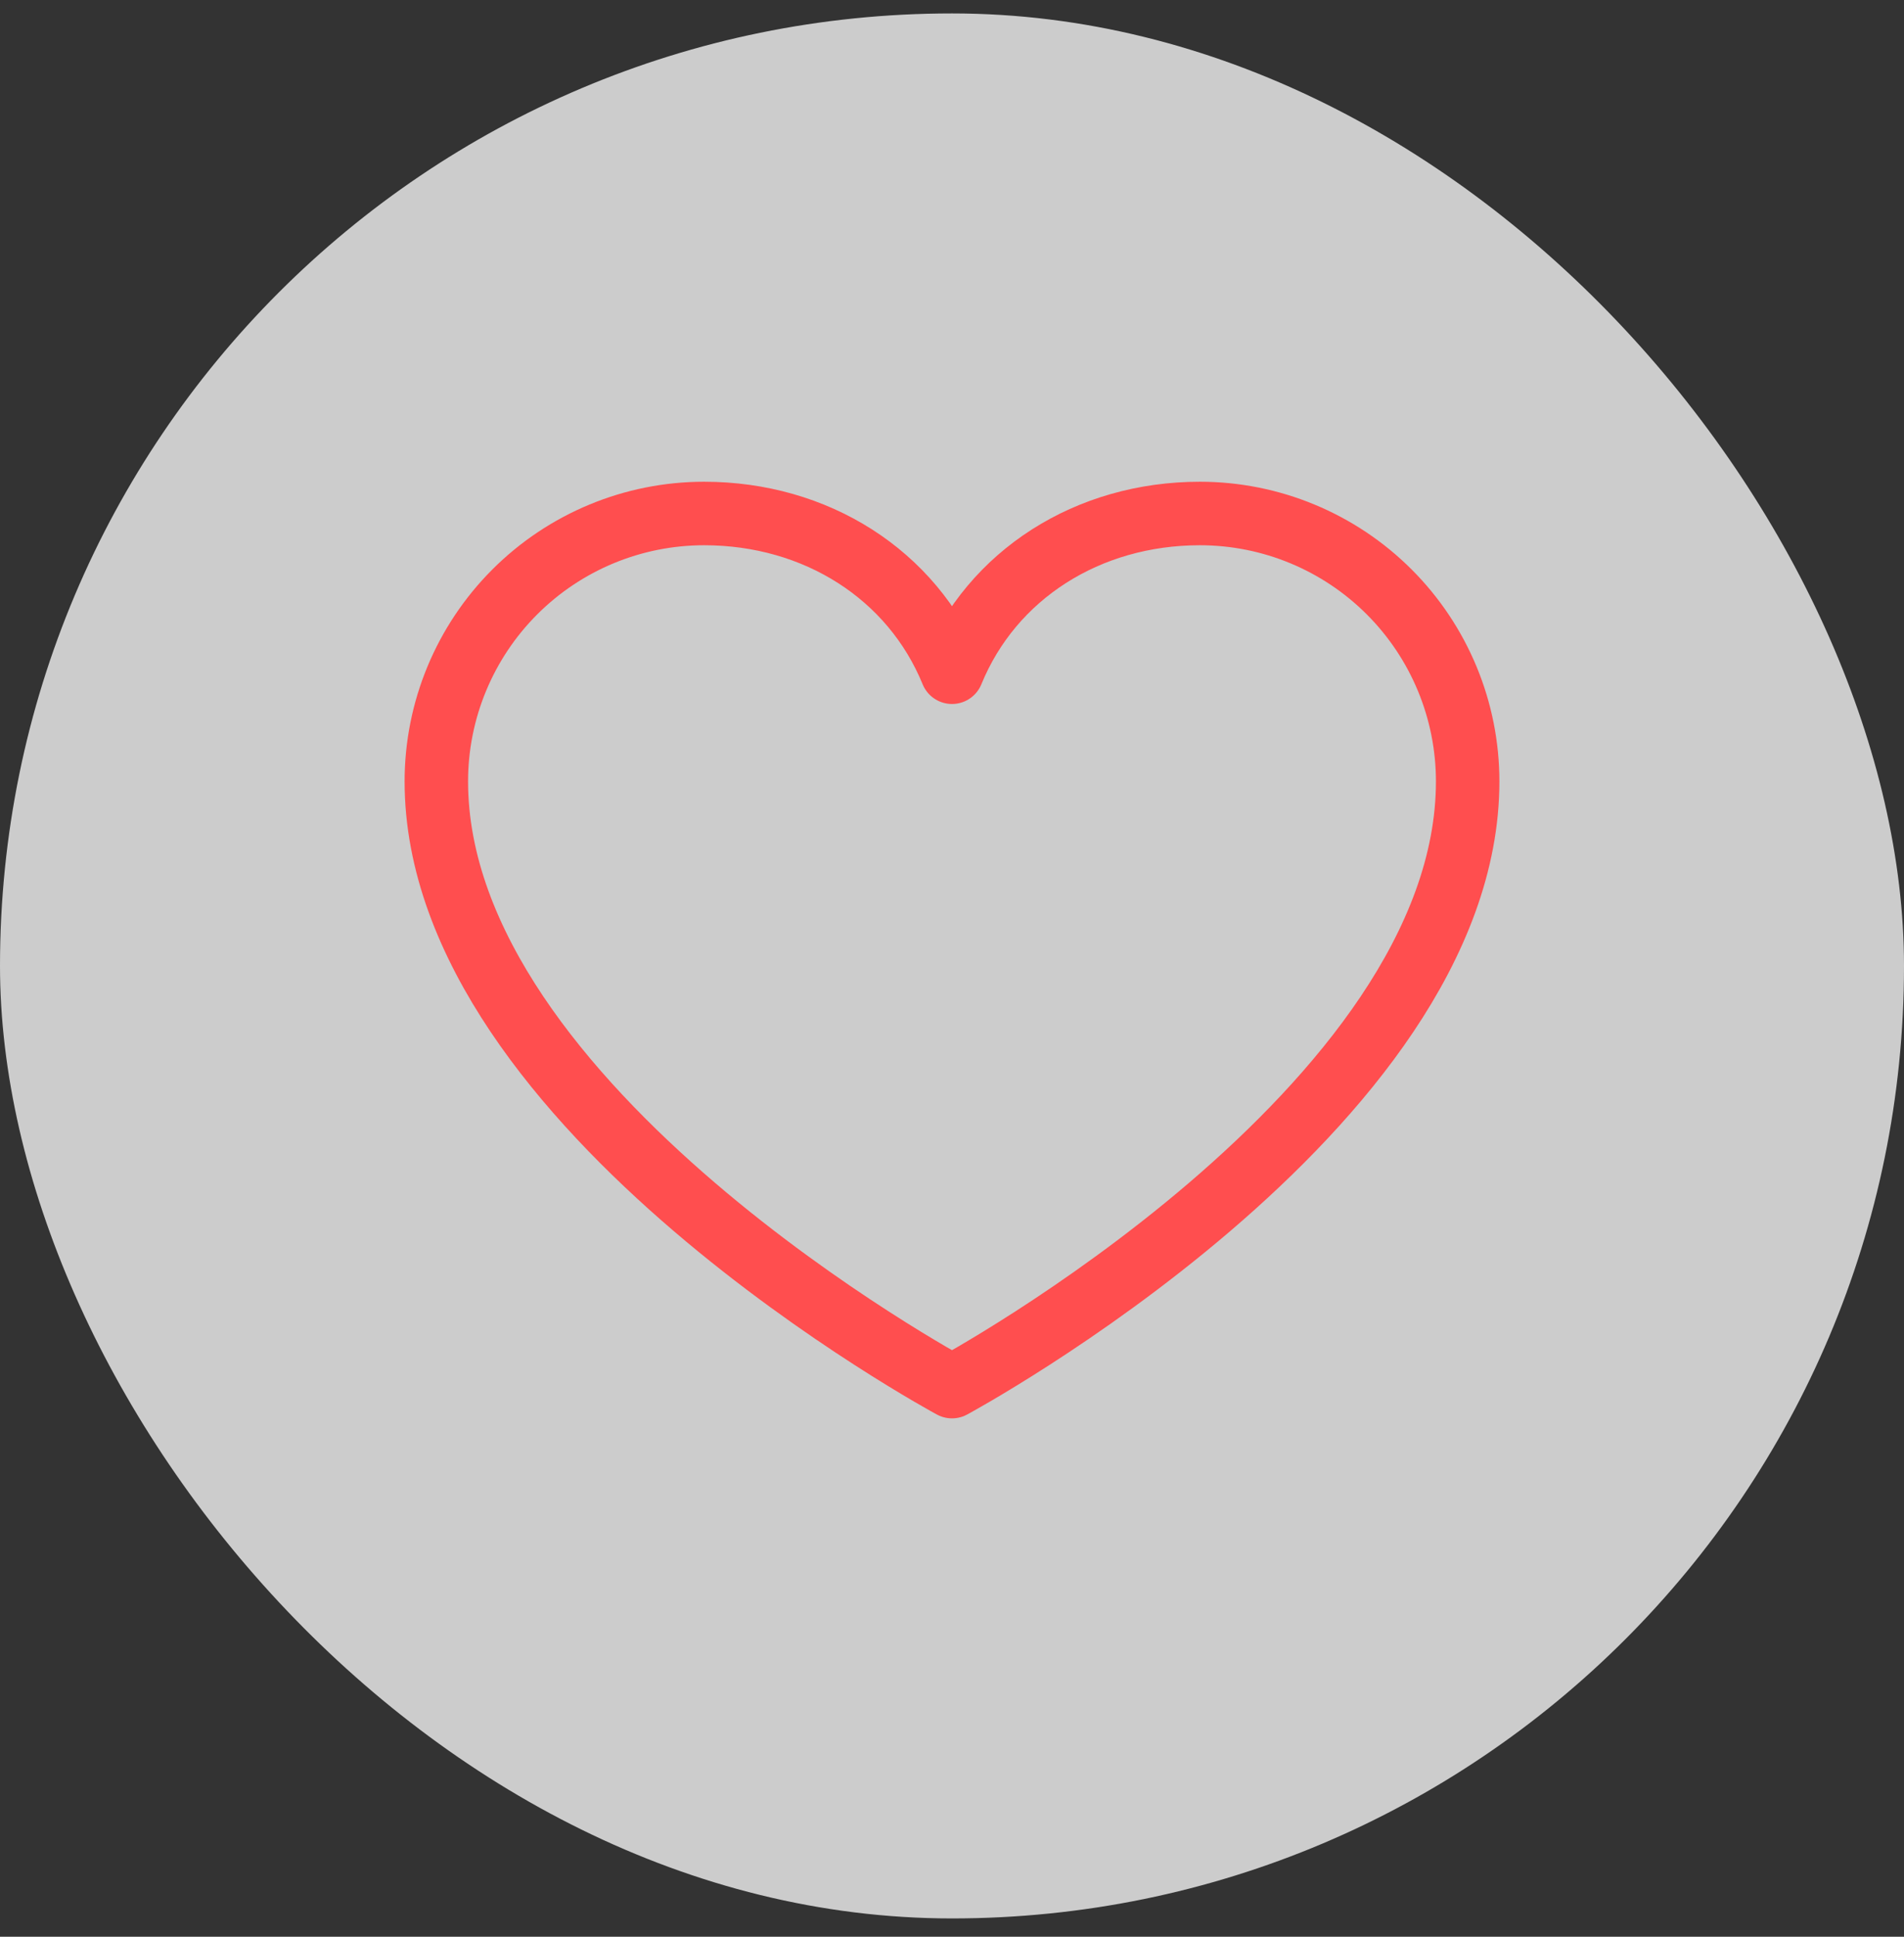
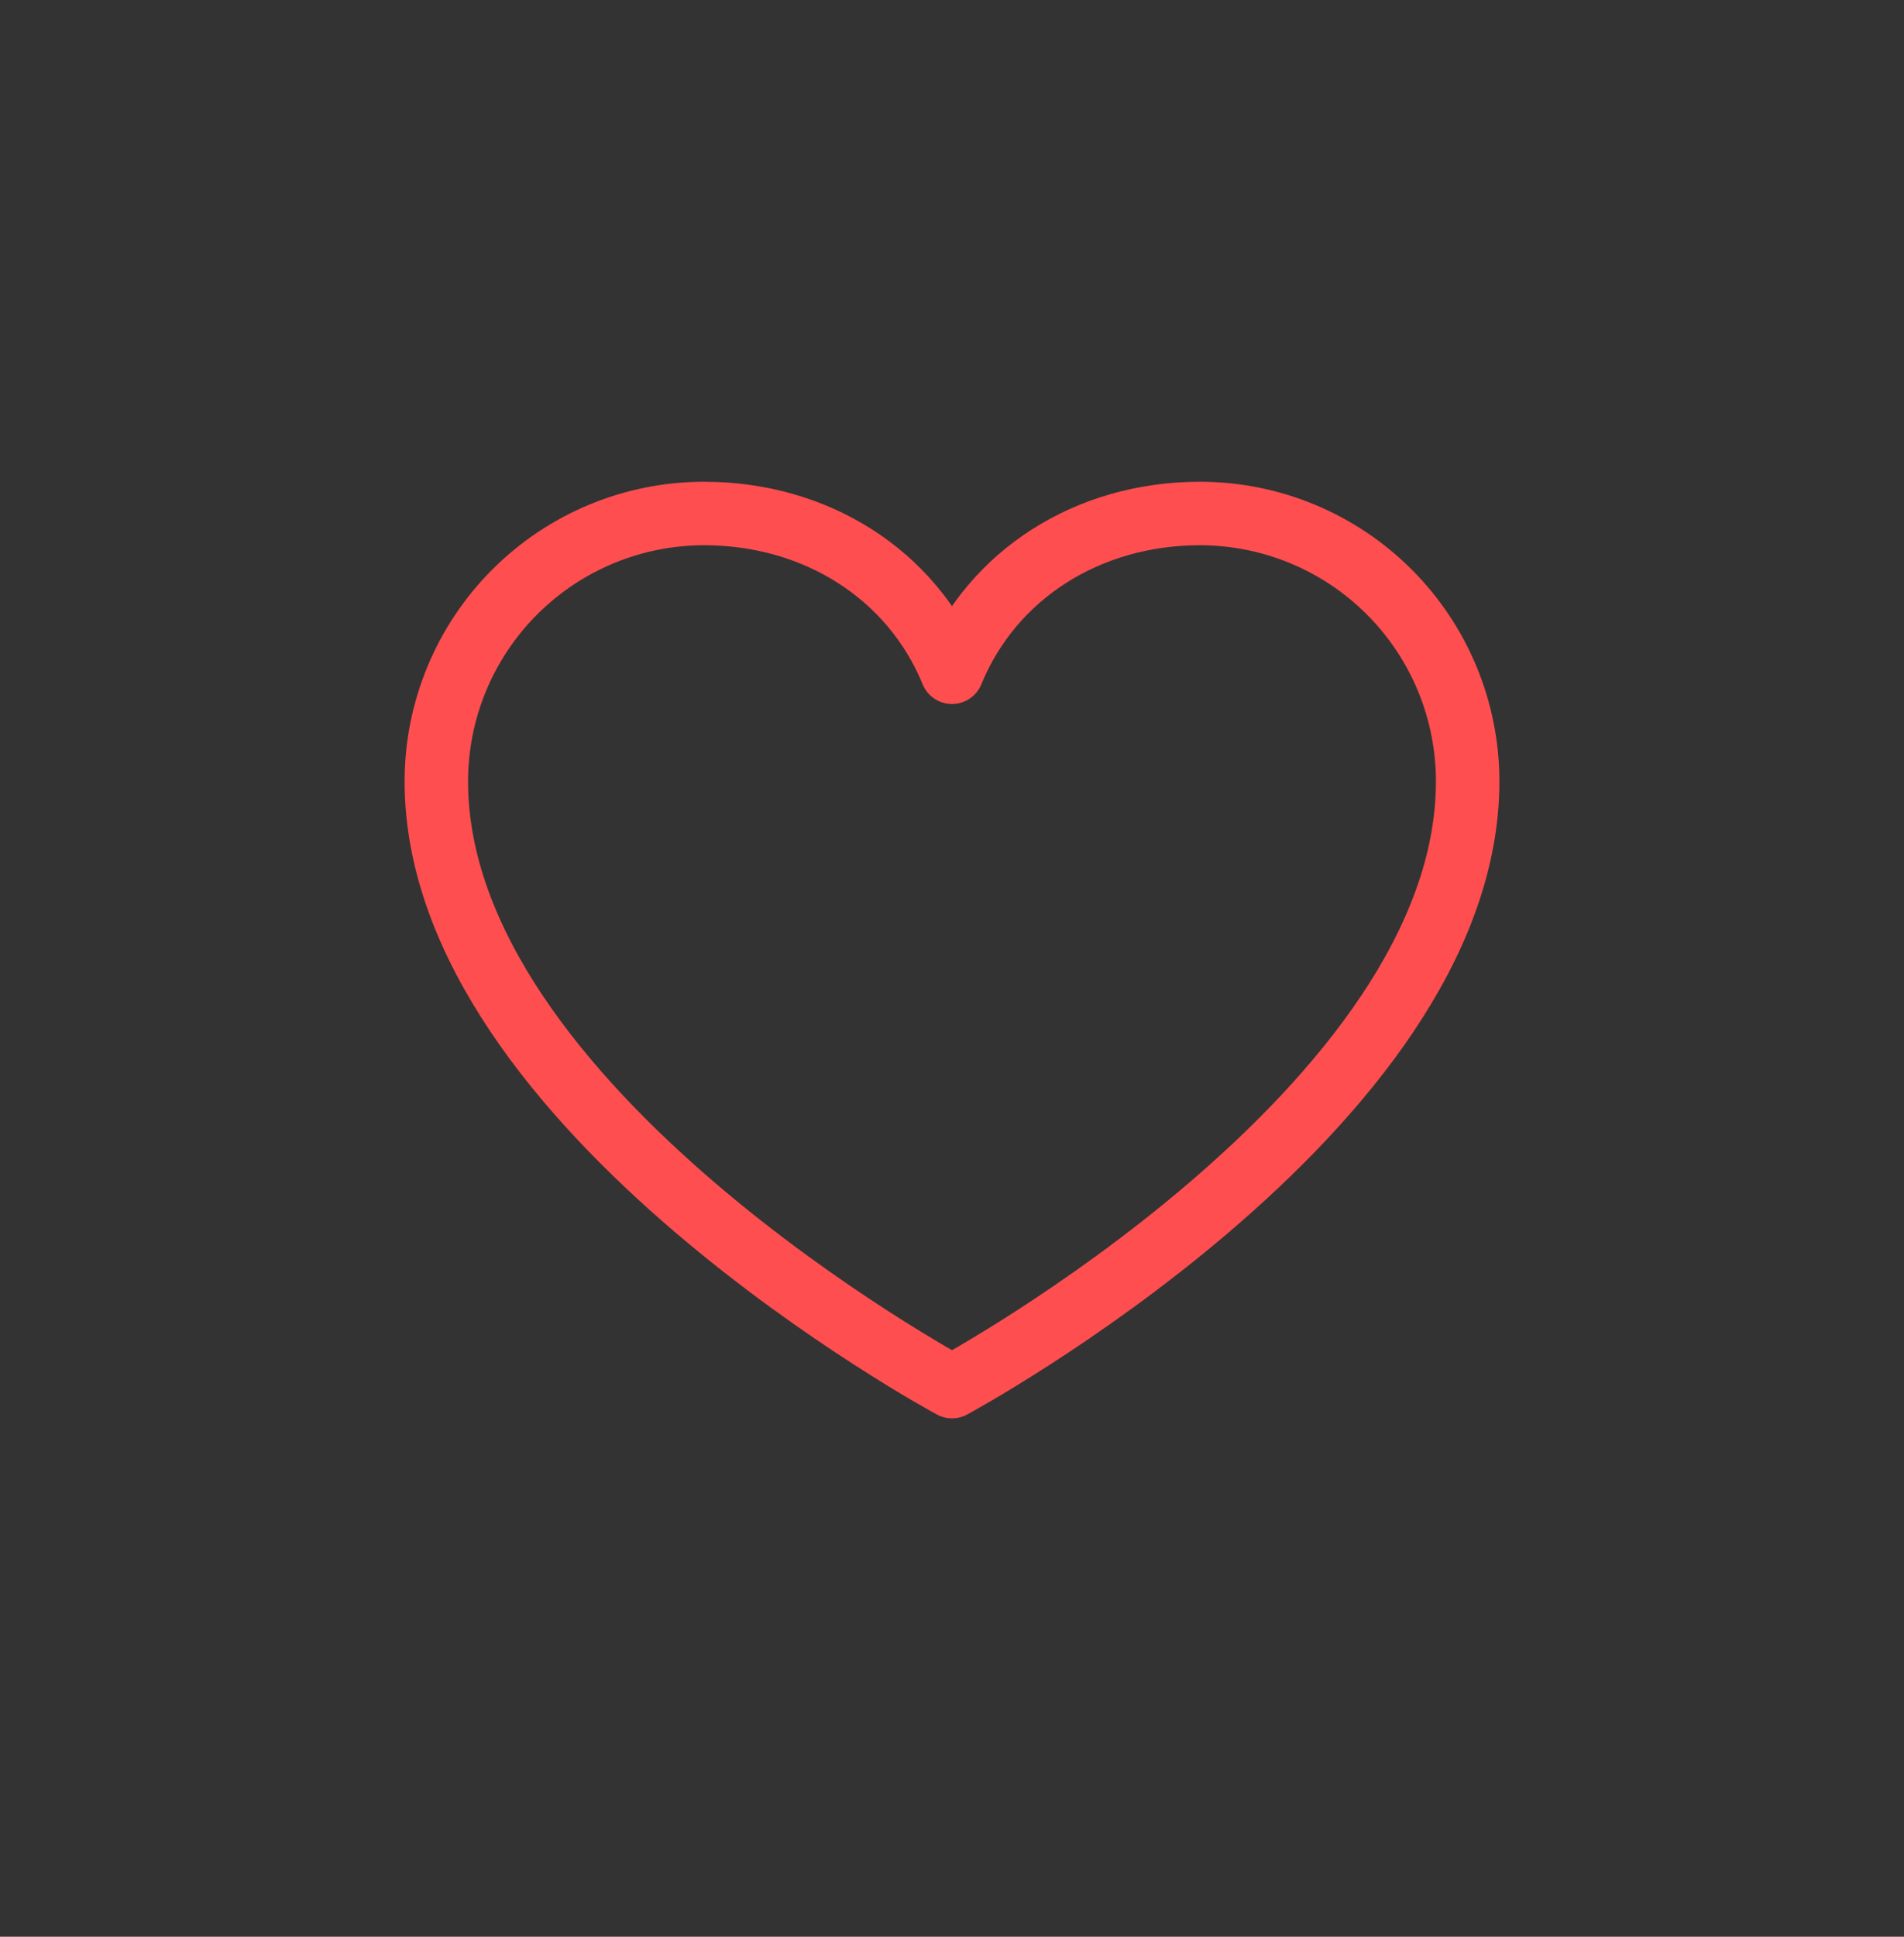
<svg xmlns="http://www.w3.org/2000/svg" width="60" height="61" viewBox="0 0 60 61" fill="none">
  <rect x="0" y="0" width="60" height="61" fill="#333333" stroke="none" />
-   <rect y="0.423" width="60" height="60" rx="30" fill="white" fill-opacity="0.75" />
  <g clip-path="url(#clip0_2941_13814)">
    <path d="M30 43.673C30 43.673 13.75 34.923 13.75 24.611C13.75 22.373 14.639 20.227 16.221 18.645C17.804 17.062 19.95 16.173 22.188 16.173C25.717 16.173 28.741 18.097 30 21.173C31.259 18.097 34.283 16.173 37.812 16.173C40.05 16.173 42.196 17.062 43.779 18.645C45.361 20.227 46.25 22.373 46.25 24.611C46.25 34.923 30 43.673 30 43.673Z" stroke="#FF4E4F" stroke-width="2" stroke-linecap="round" stroke-linejoin="round" />
  </g>
  <defs>
    <clipPath id="clip0_2941_13814">
      <rect width="40" height="40" fill="white" transform="translate(10 9.923)" />
    </clipPath>
  </defs>
</svg>